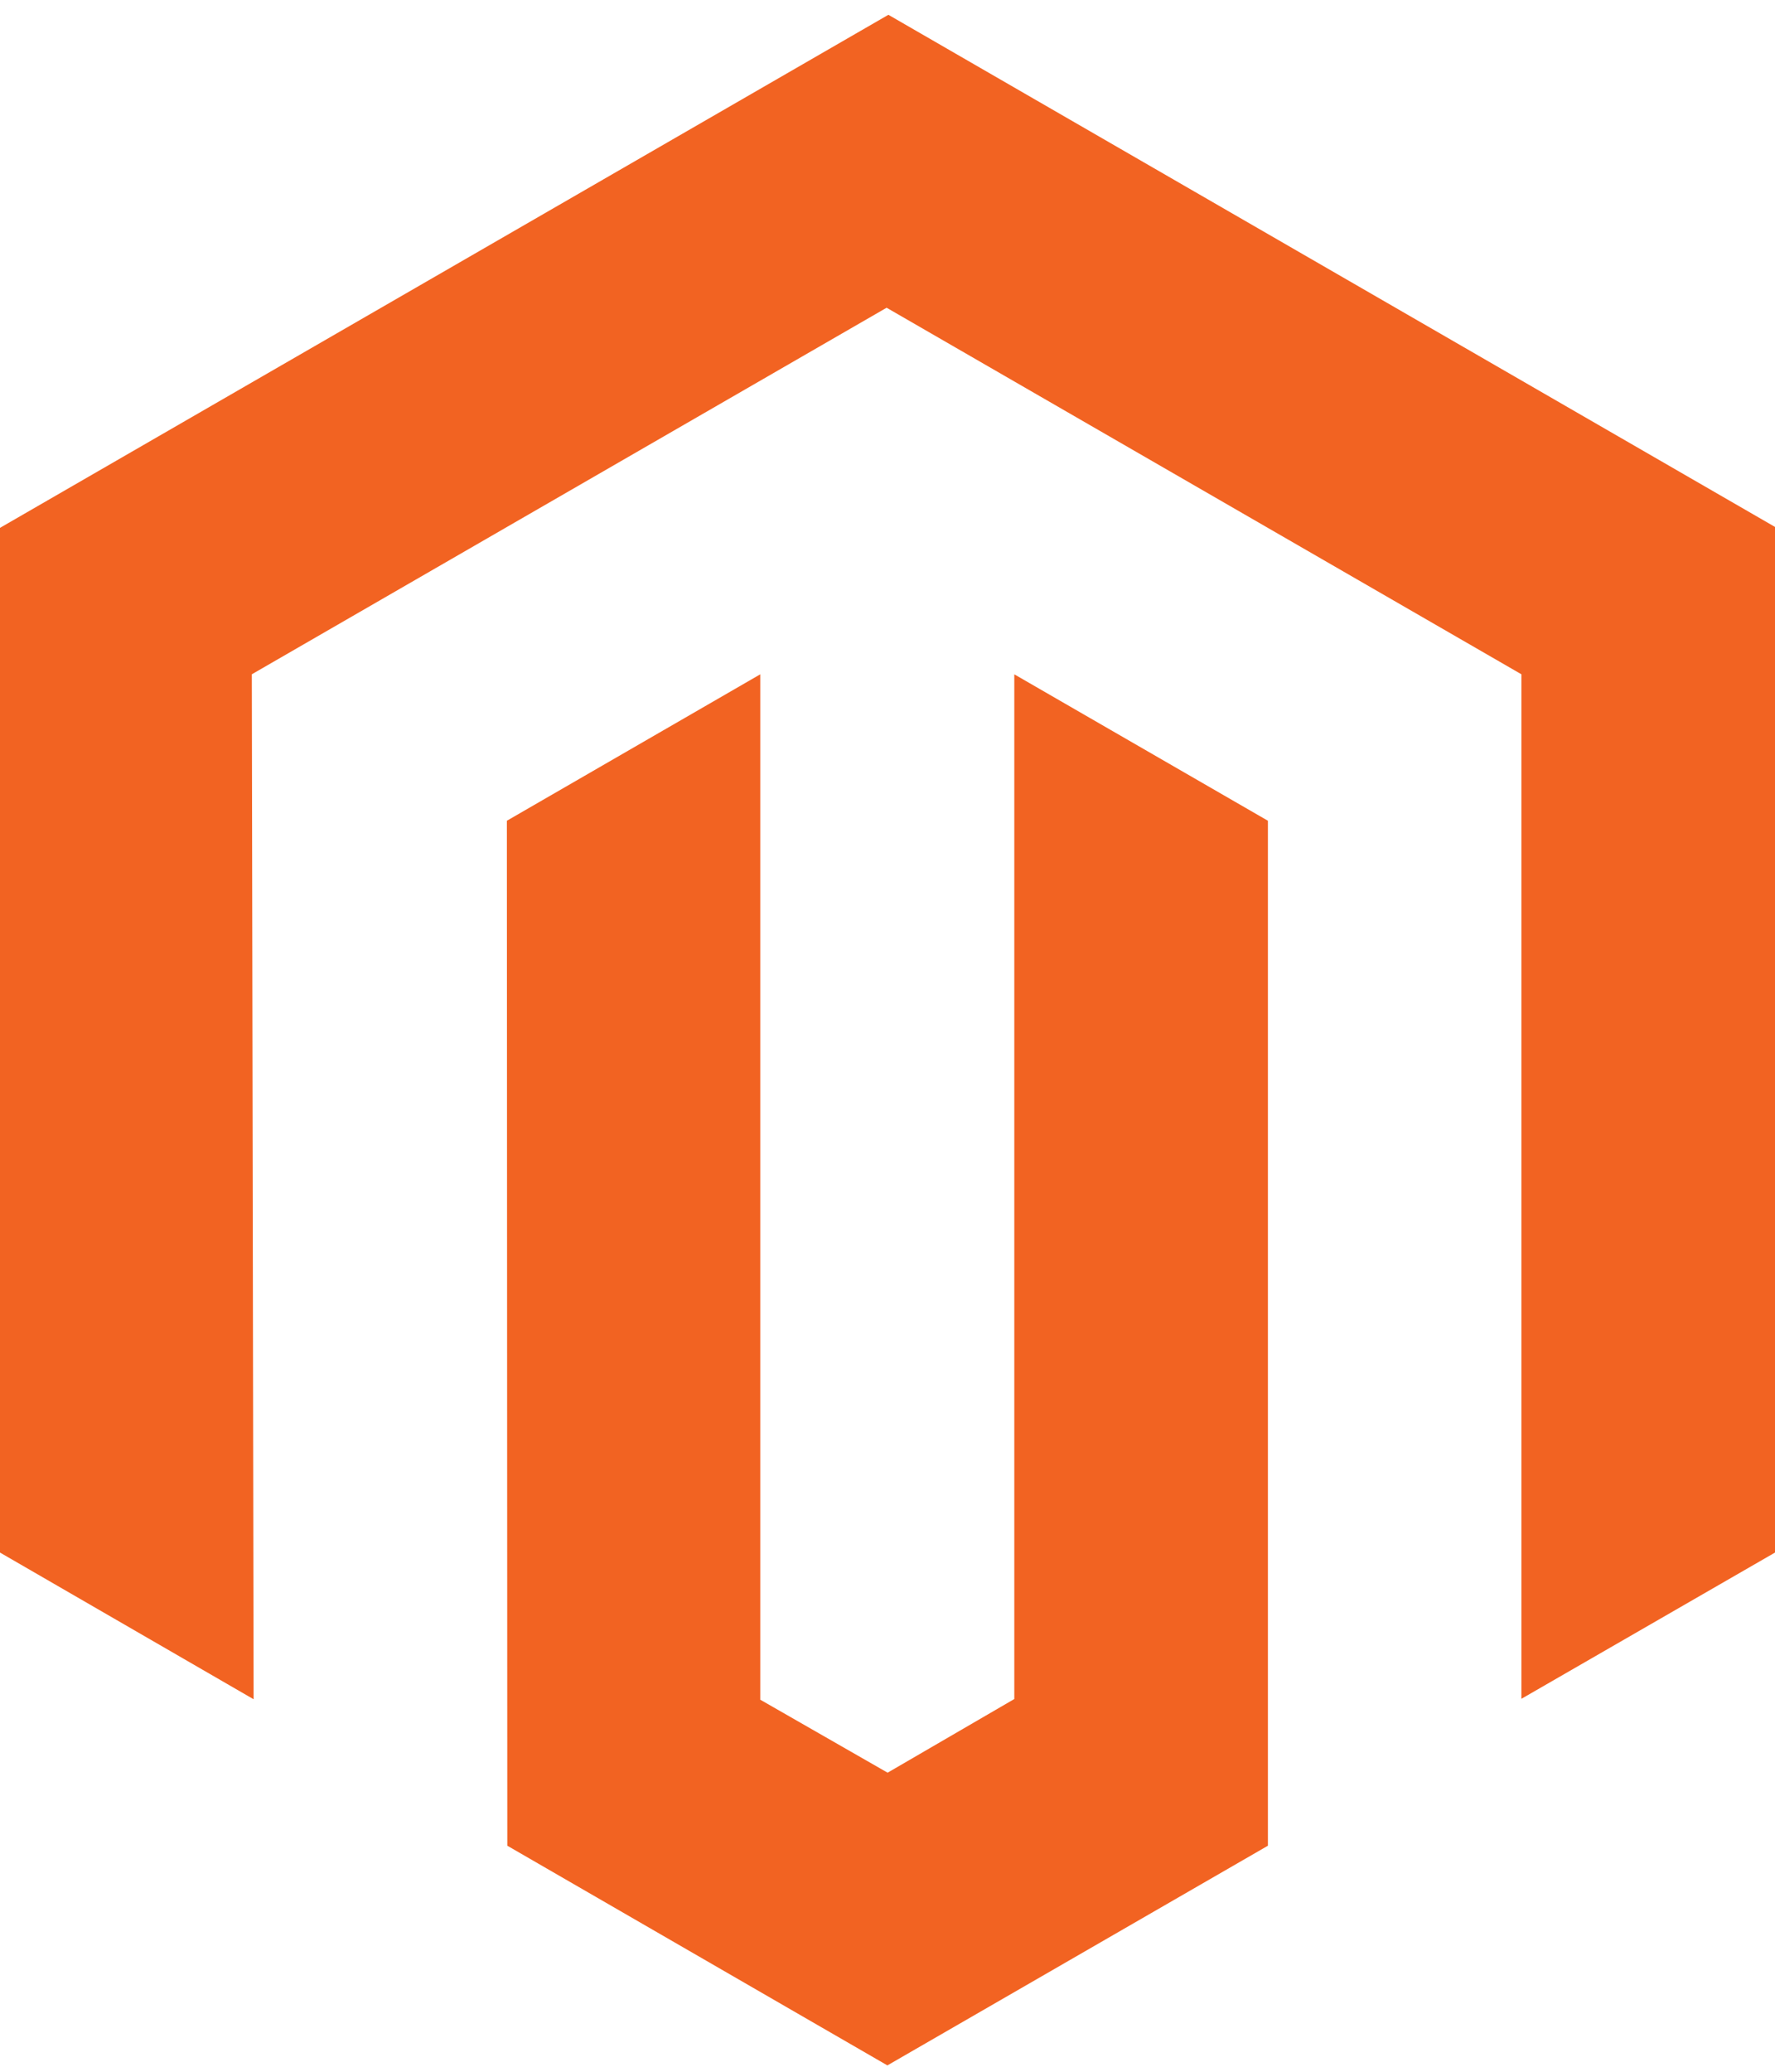
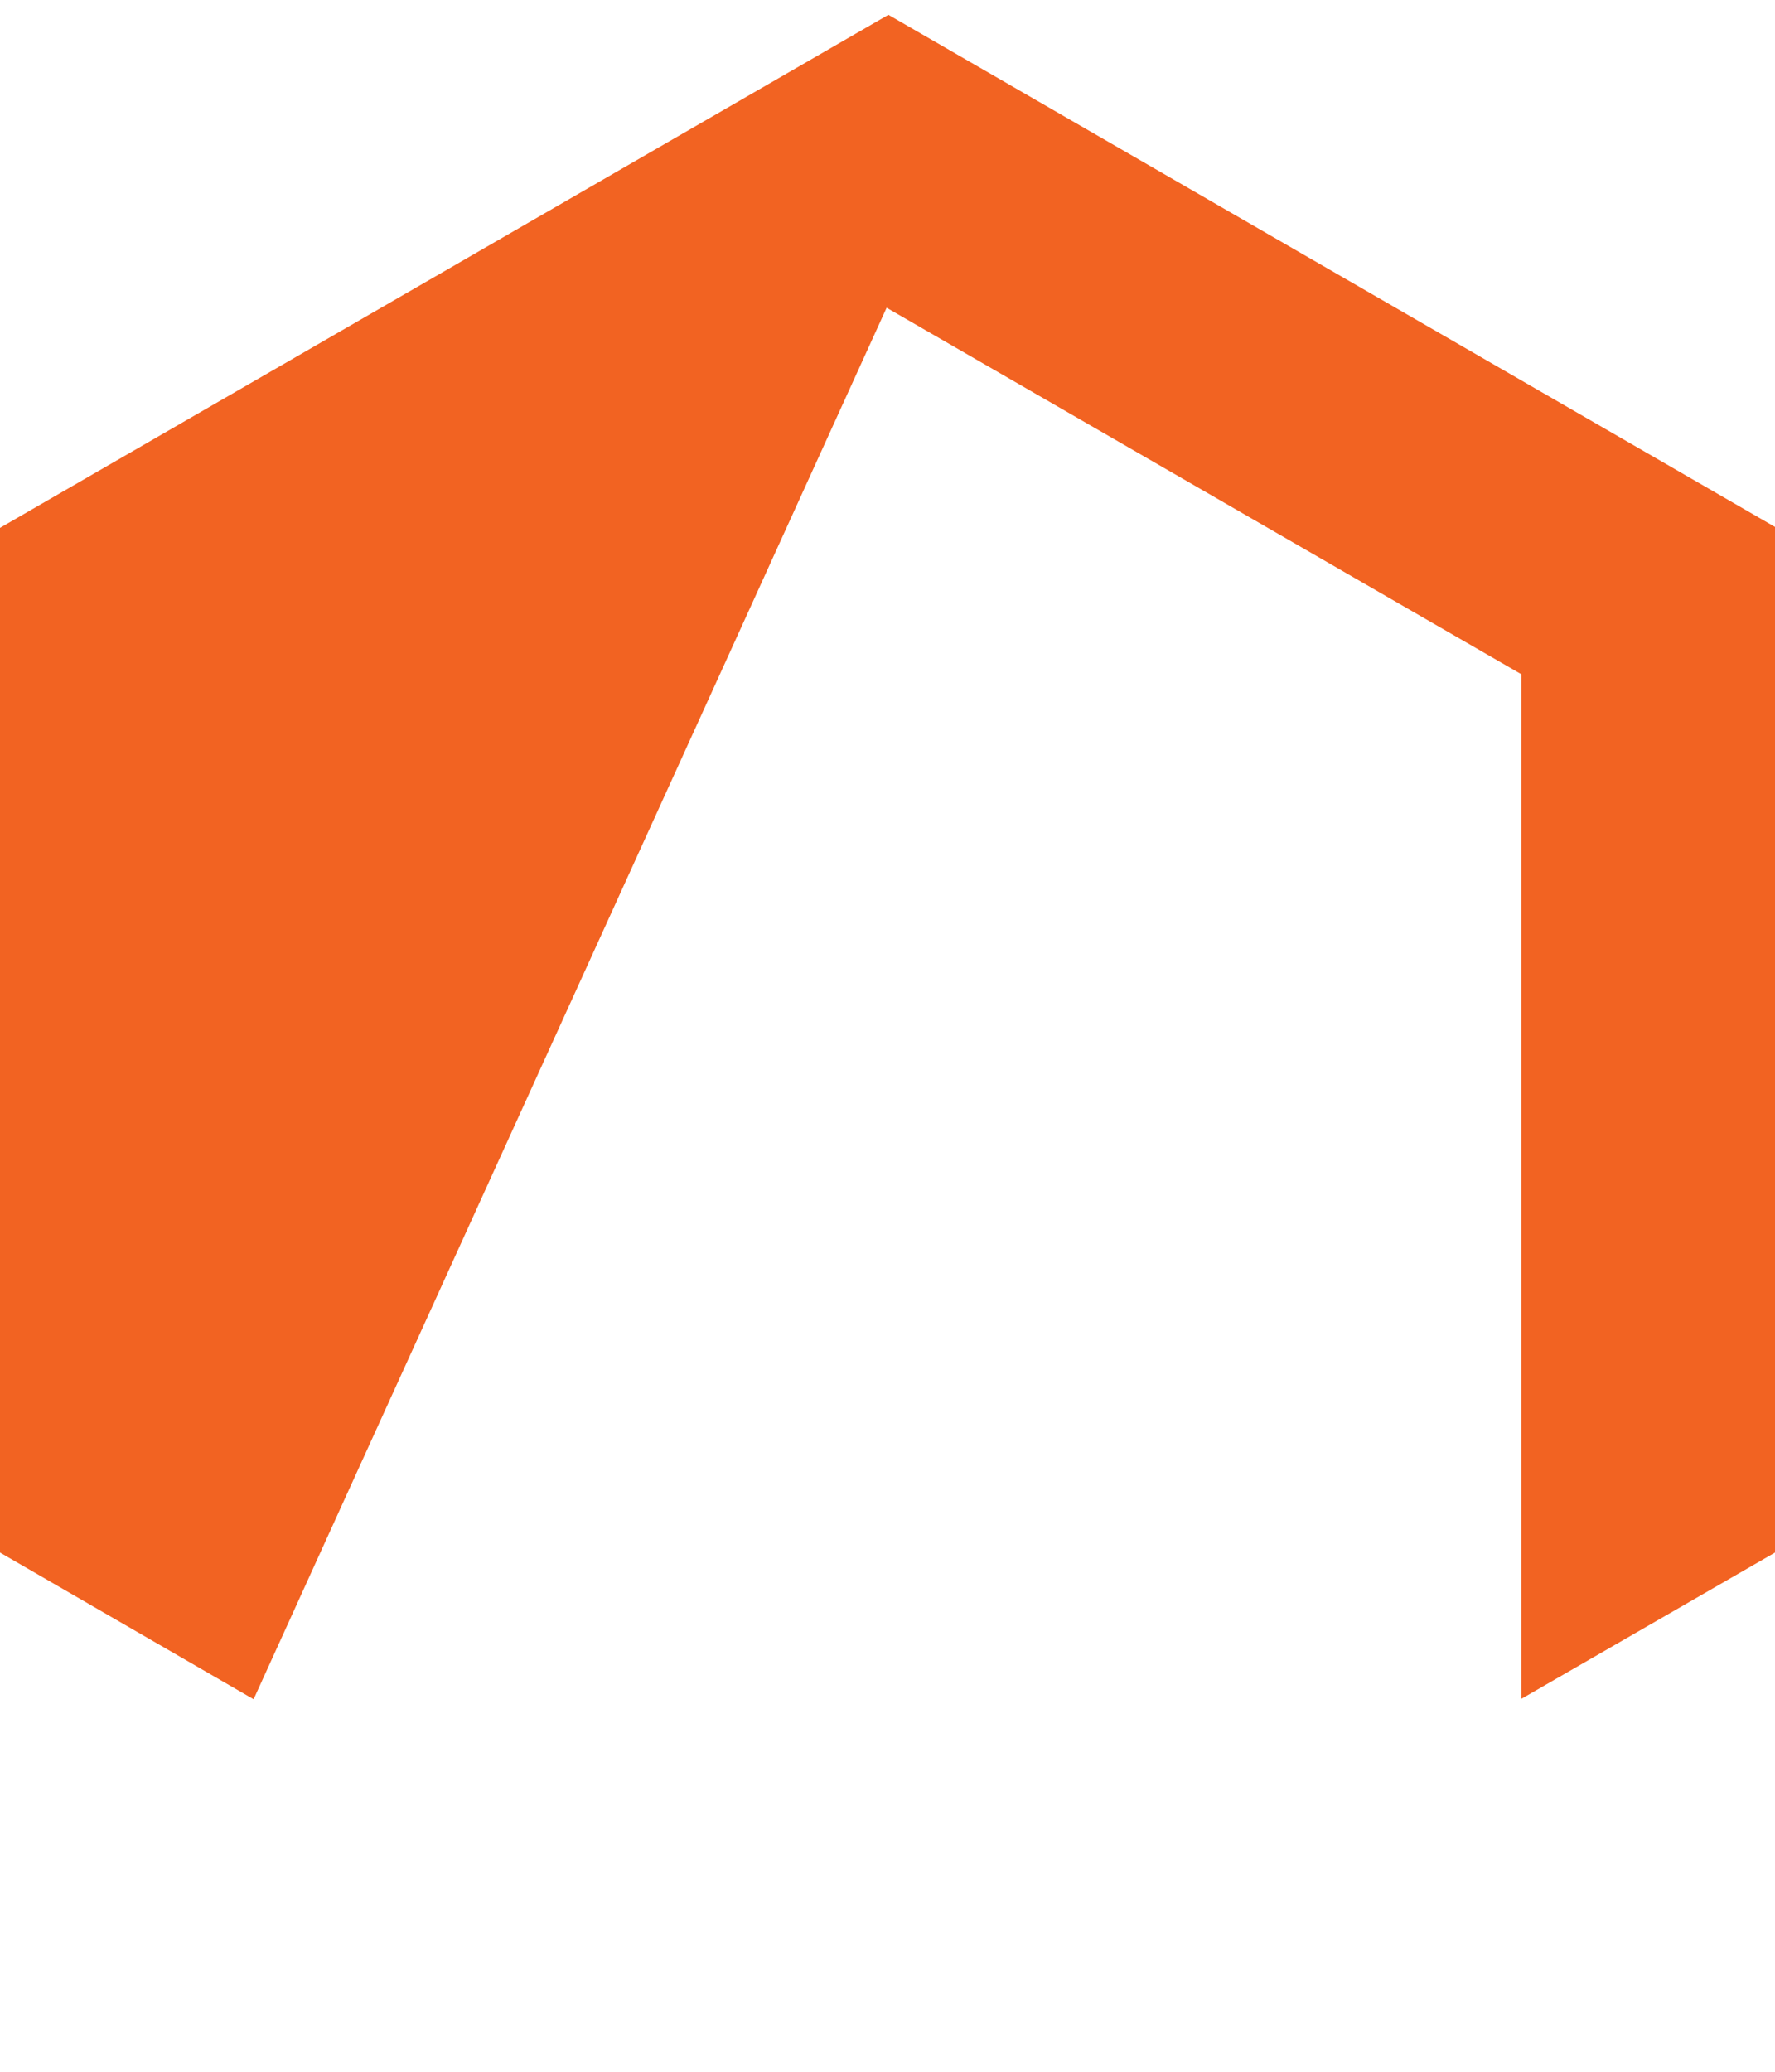
<svg xmlns="http://www.w3.org/2000/svg" width="48" height="56" viewBox="0 0 48 56" fill="none">
-   <path d="M24.024 0.4L0 14.268V41.966L6.858 45.931L6.81 18.226L23.976 8.318L41.142 18.226V45.919L48 41.966V14.243L24.024 0.4Z" fill="#F26322" />
-   <path d="M27.429 45.925L24.003 47.916L20.559 45.943V18.227L13.707 22.185L13.719 49.89L23.997 55.828L34.287 49.89V22.185L27.429 18.227V45.925Z" fill="#F26322" />
+   <path d="M24.024 0.4L0 14.268V41.966L6.858 45.931L23.976 8.318L41.142 18.226V45.919L48 41.966V14.243L24.024 0.4Z" fill="#F26322" />
</svg>